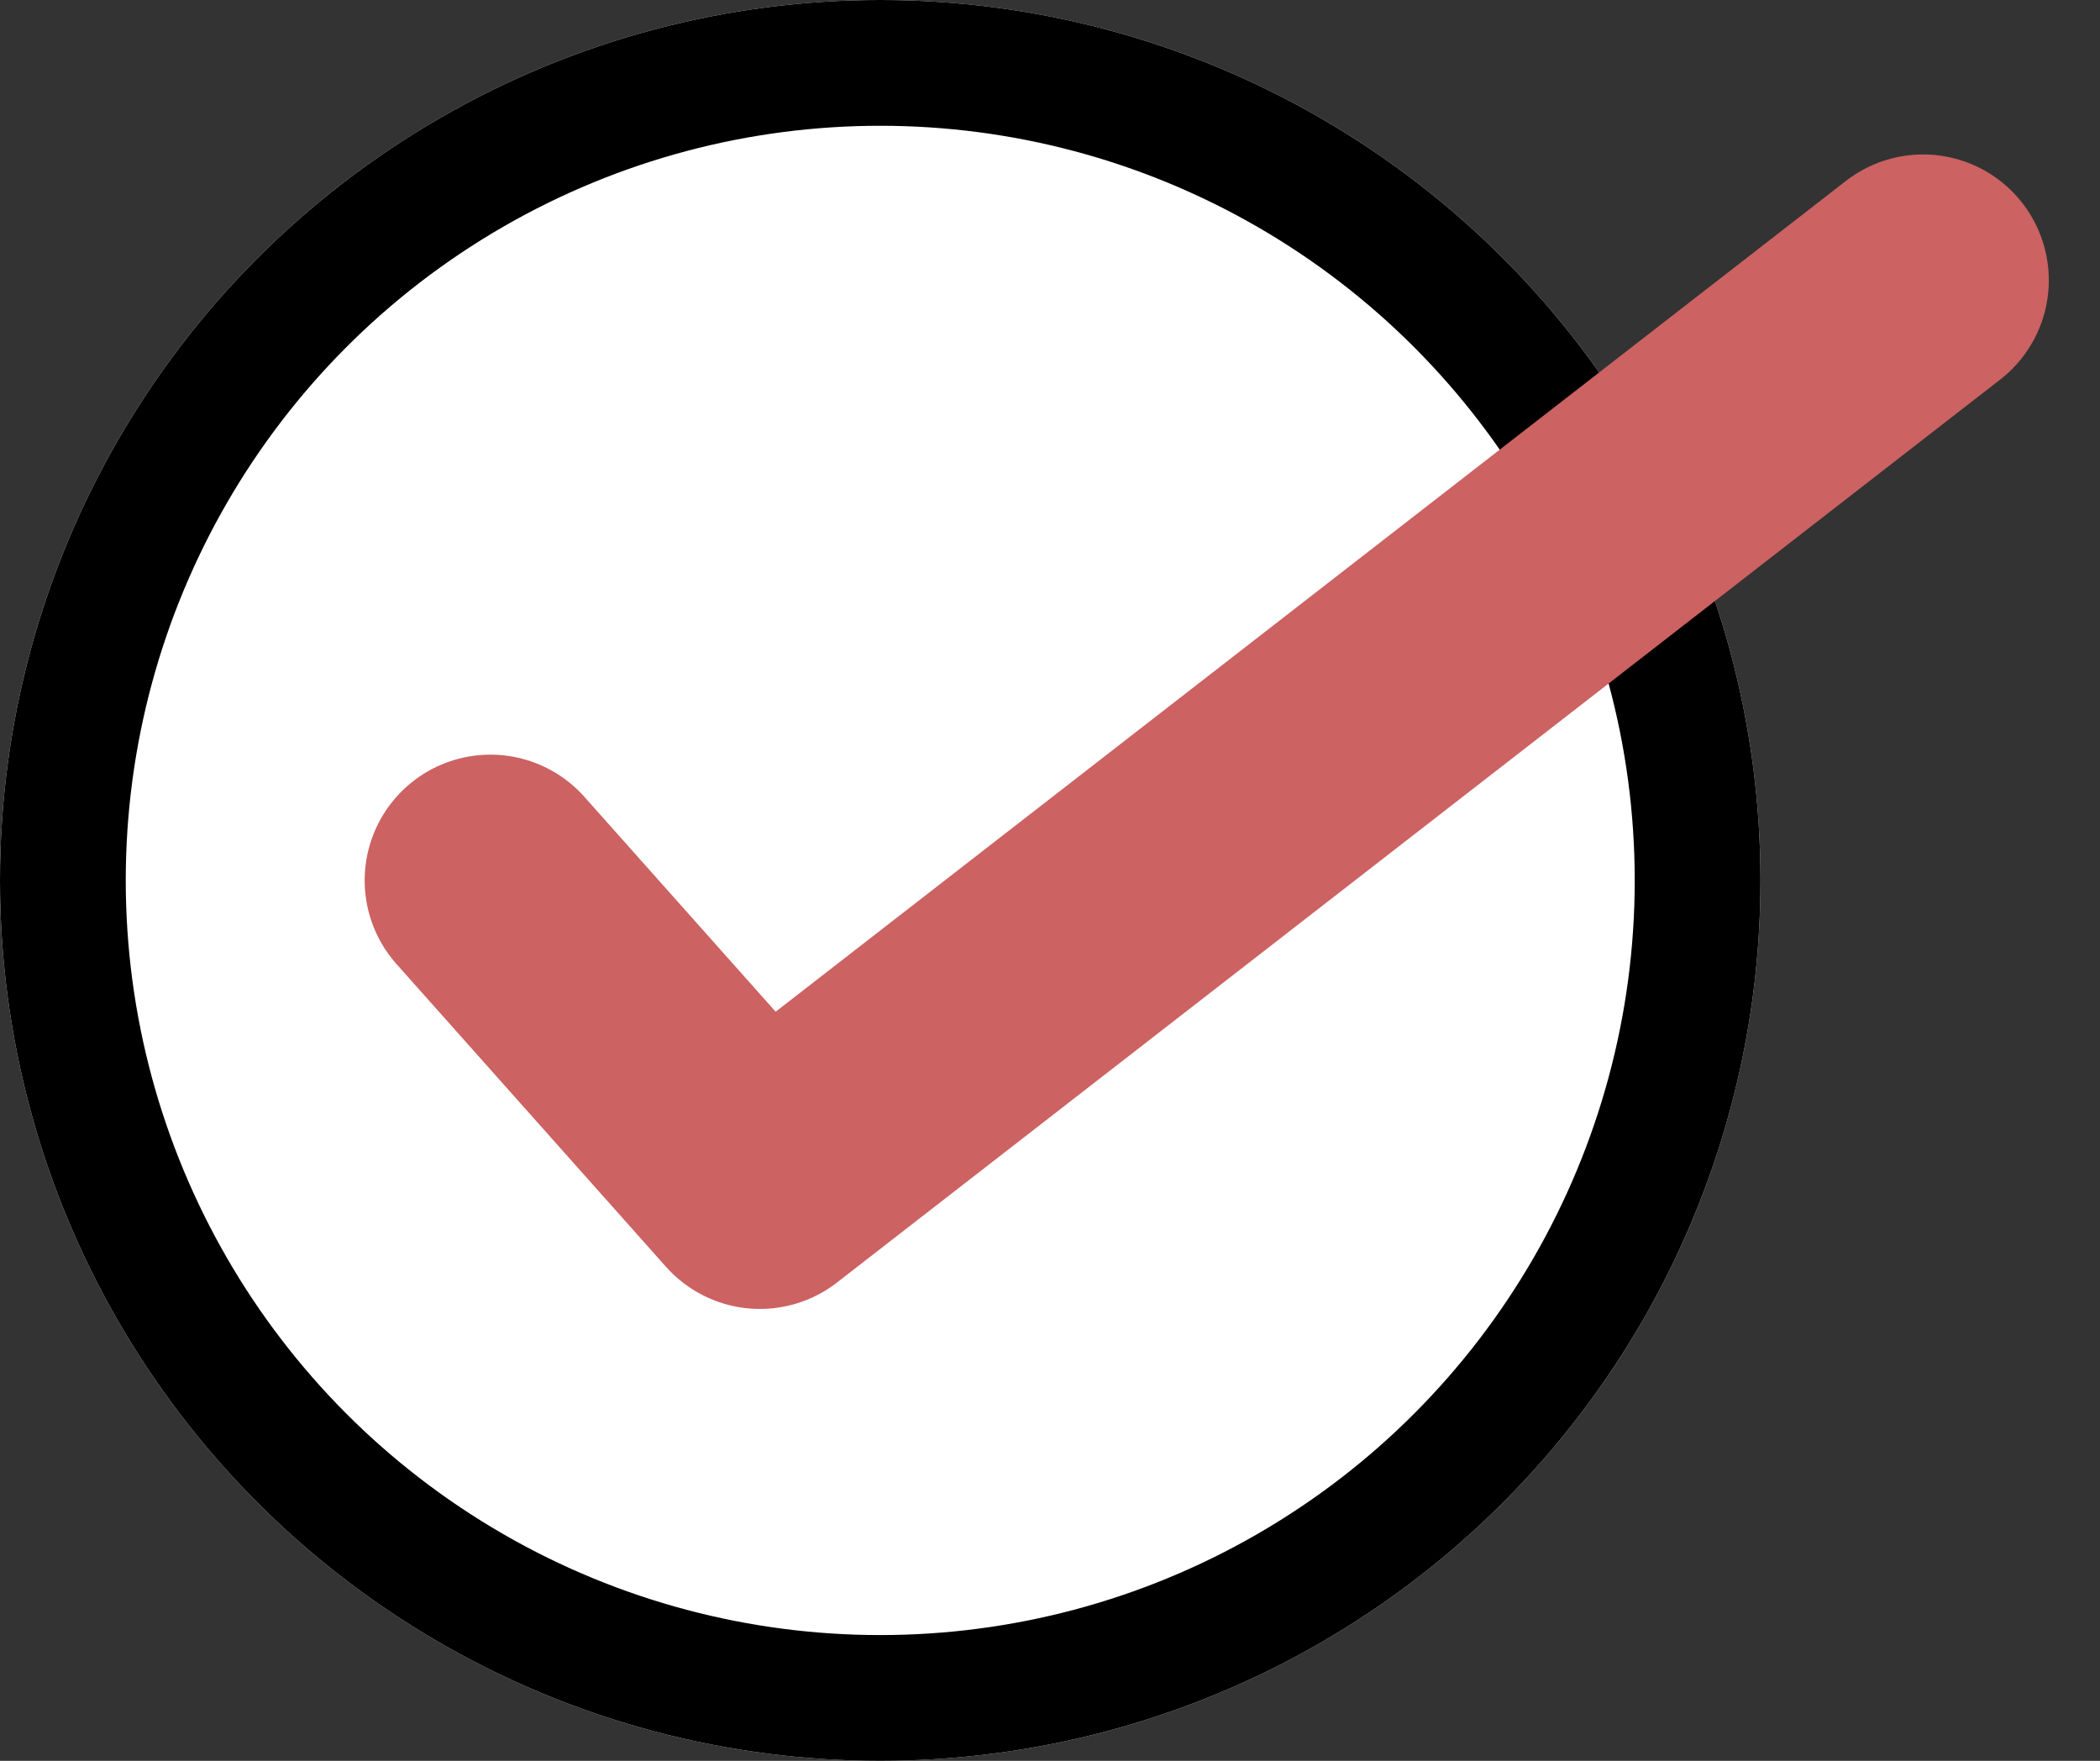
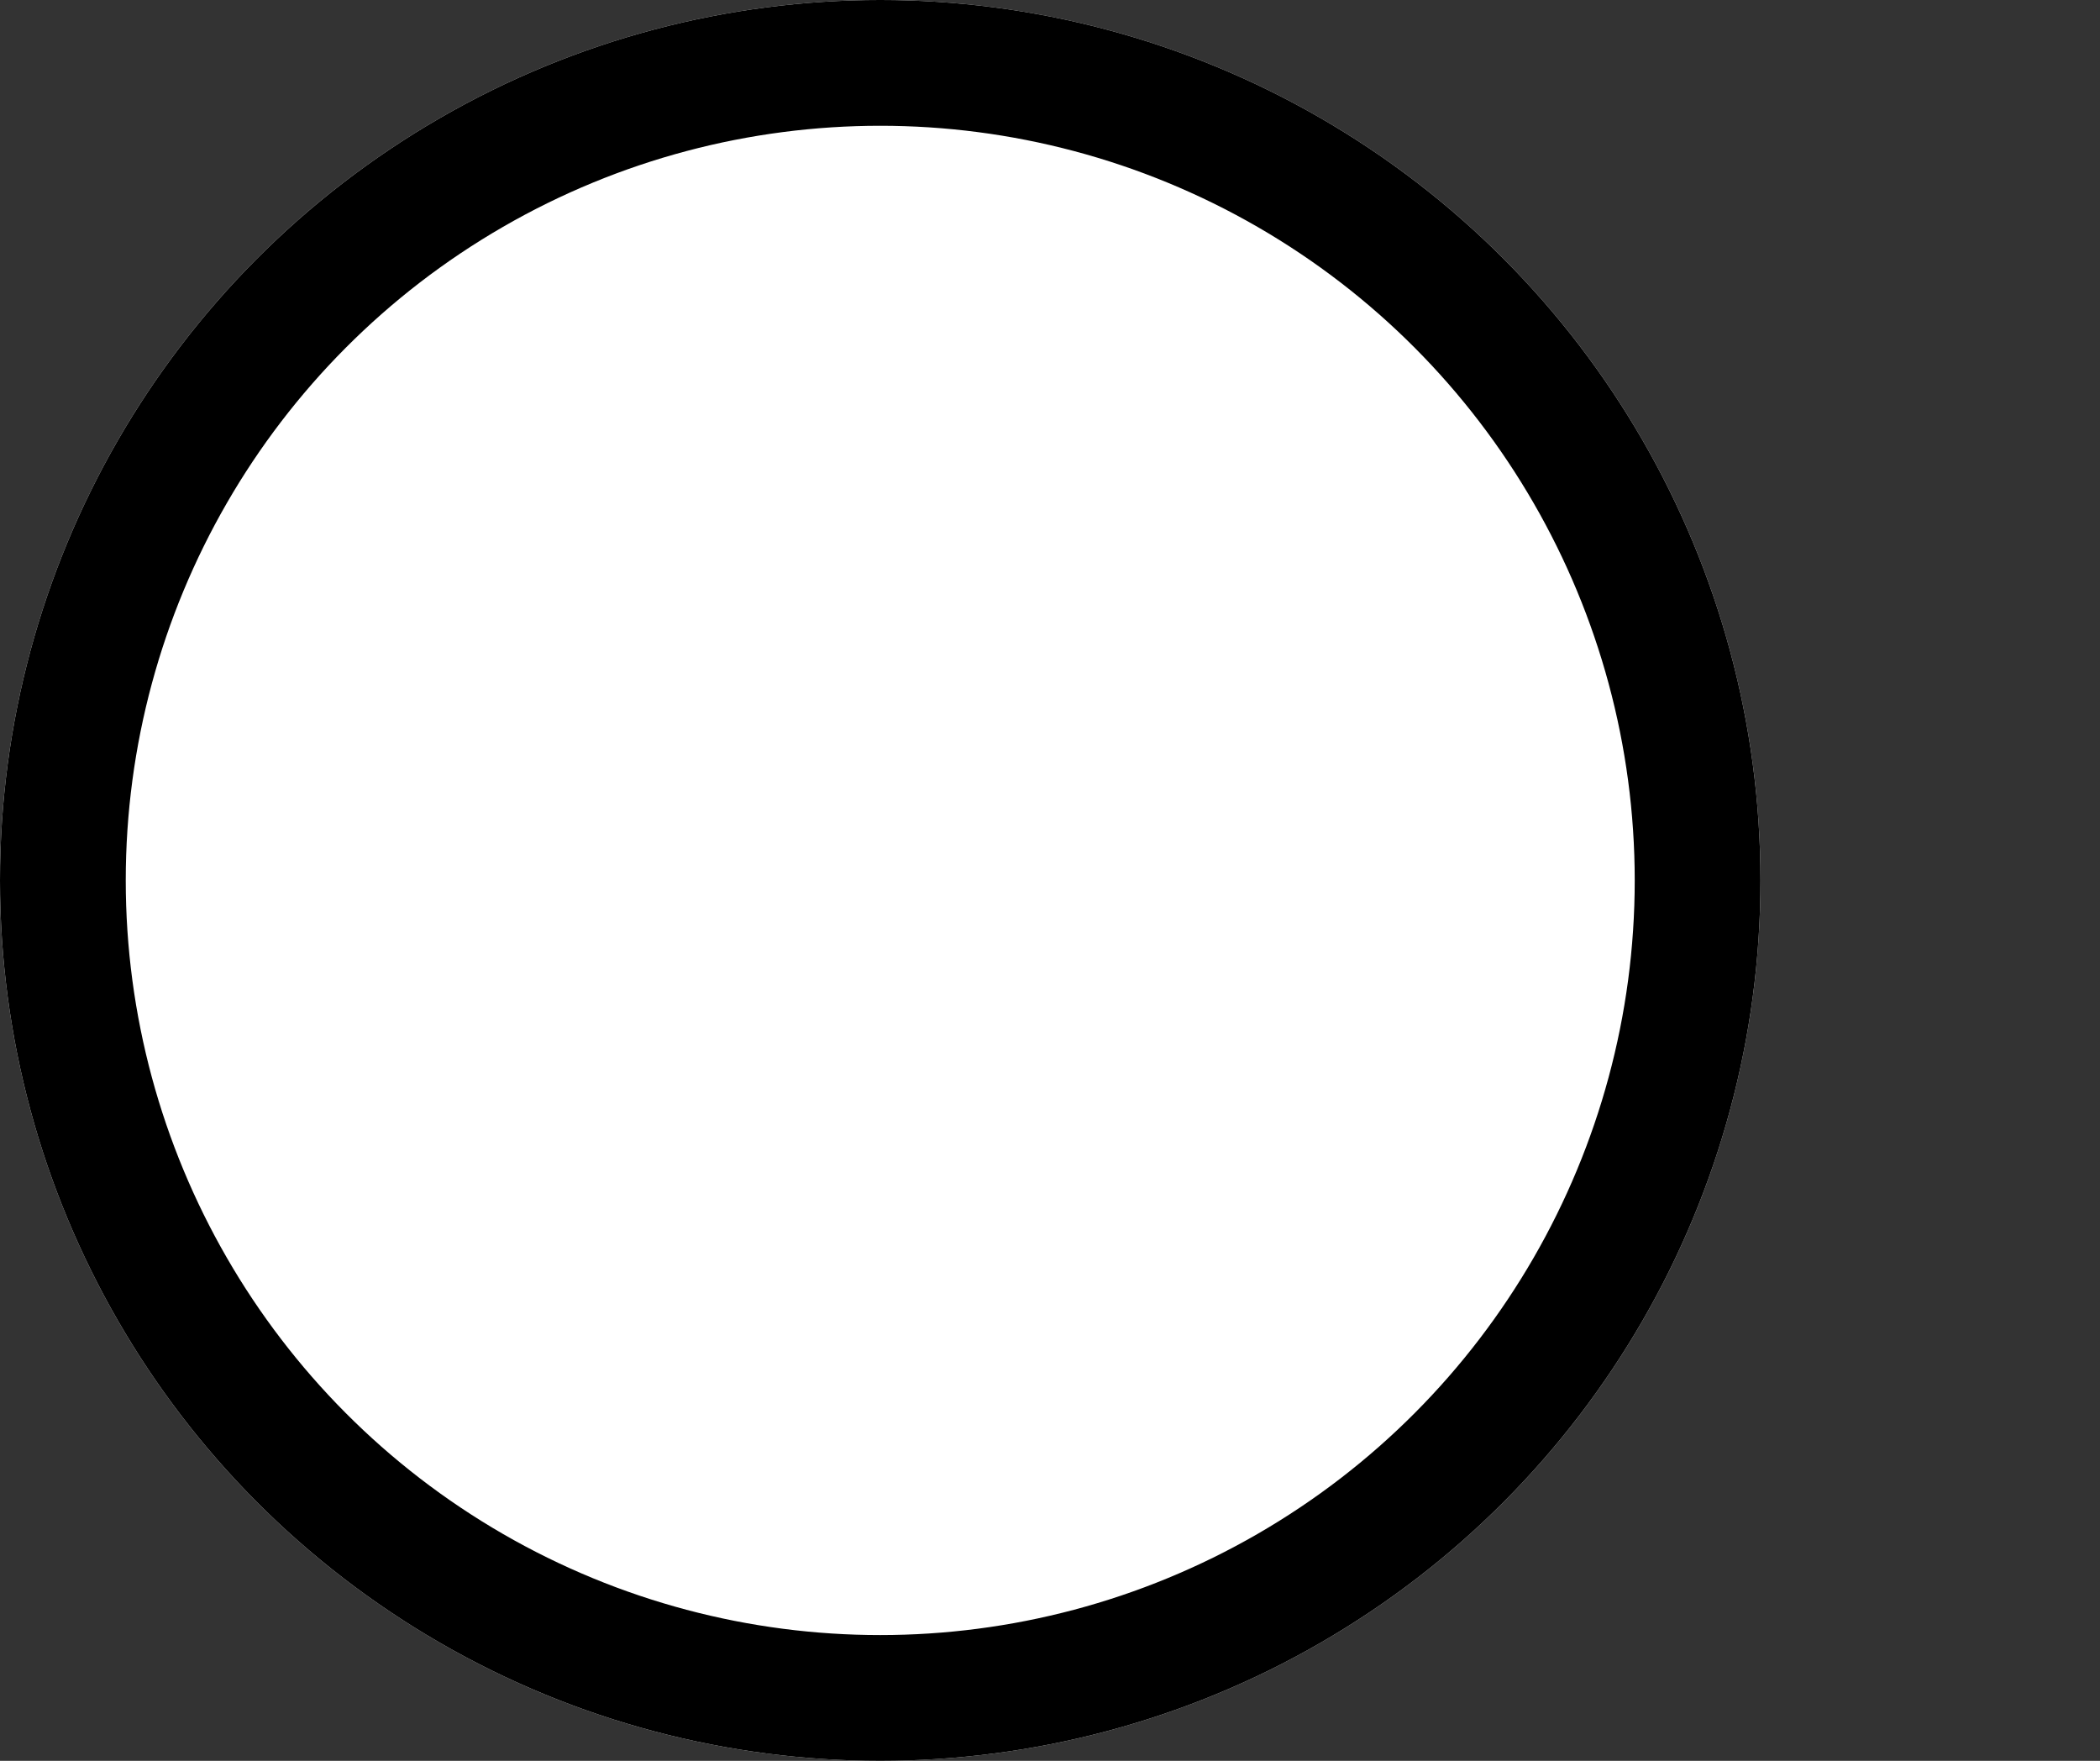
<svg xmlns="http://www.w3.org/2000/svg" width="16.7" height="14" viewBox="0 0 16.7 14">
  <rect x="0" y="0" width="16.7" height="14" fill="#333333" stroke="none" />
  <g id="グループ_634" data-name="グループ 634" transform="translate(-512 -1244)">
    <g id="楕円形_7" data-name="楕円形 7" transform="translate(512 1244)" fill="#fff" stroke="#000" stroke-width="1">
      <circle cx="7" cy="7" r="7" stroke="none" />
      <circle cx="7" cy="7" r="6.5" fill="none" />
    </g>
-     <path id="パス_81" data-name="パス 81" d="M-15130.1-15809l2.143,2.407,9.25-7.179" transform="translate(15646 17060)" fill="none" stroke="#cc6262" stroke-linecap="round" stroke-linejoin="round" stroke-width="2" />
  </g>
</svg>